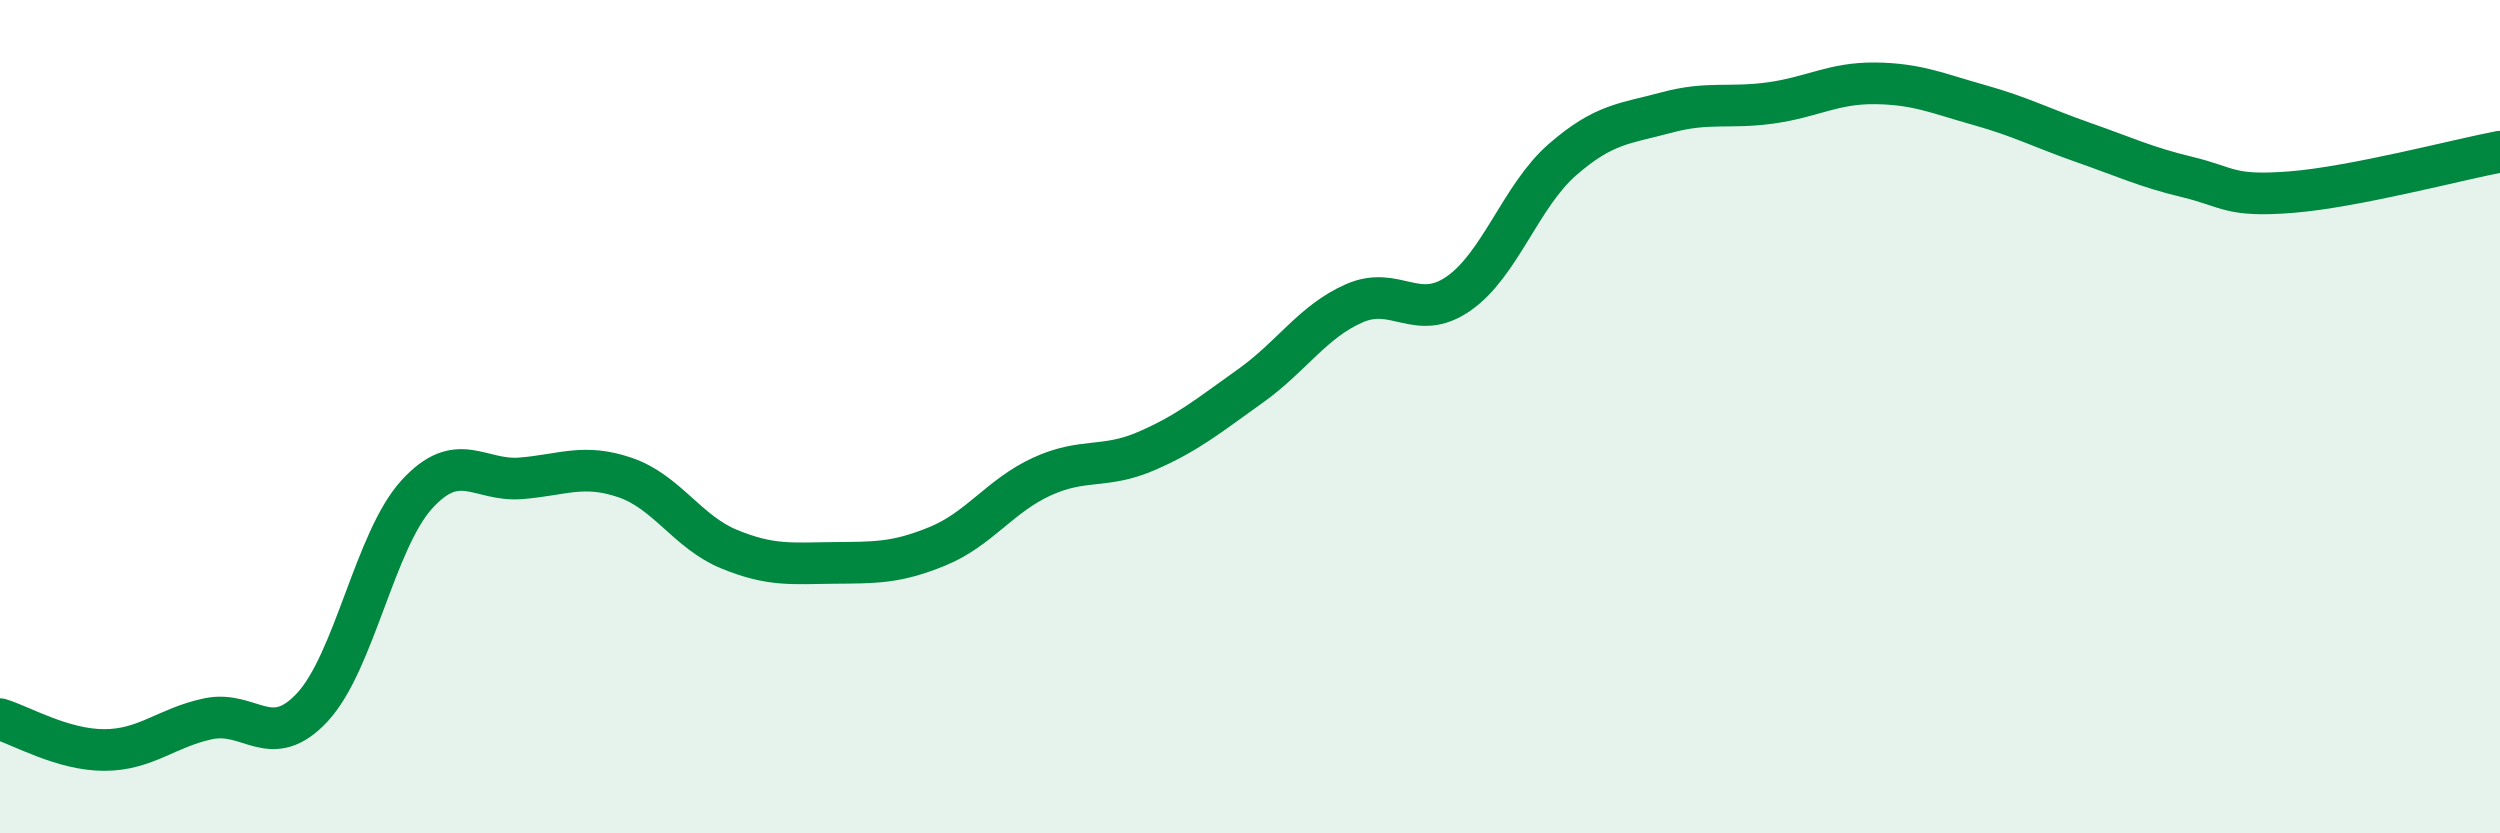
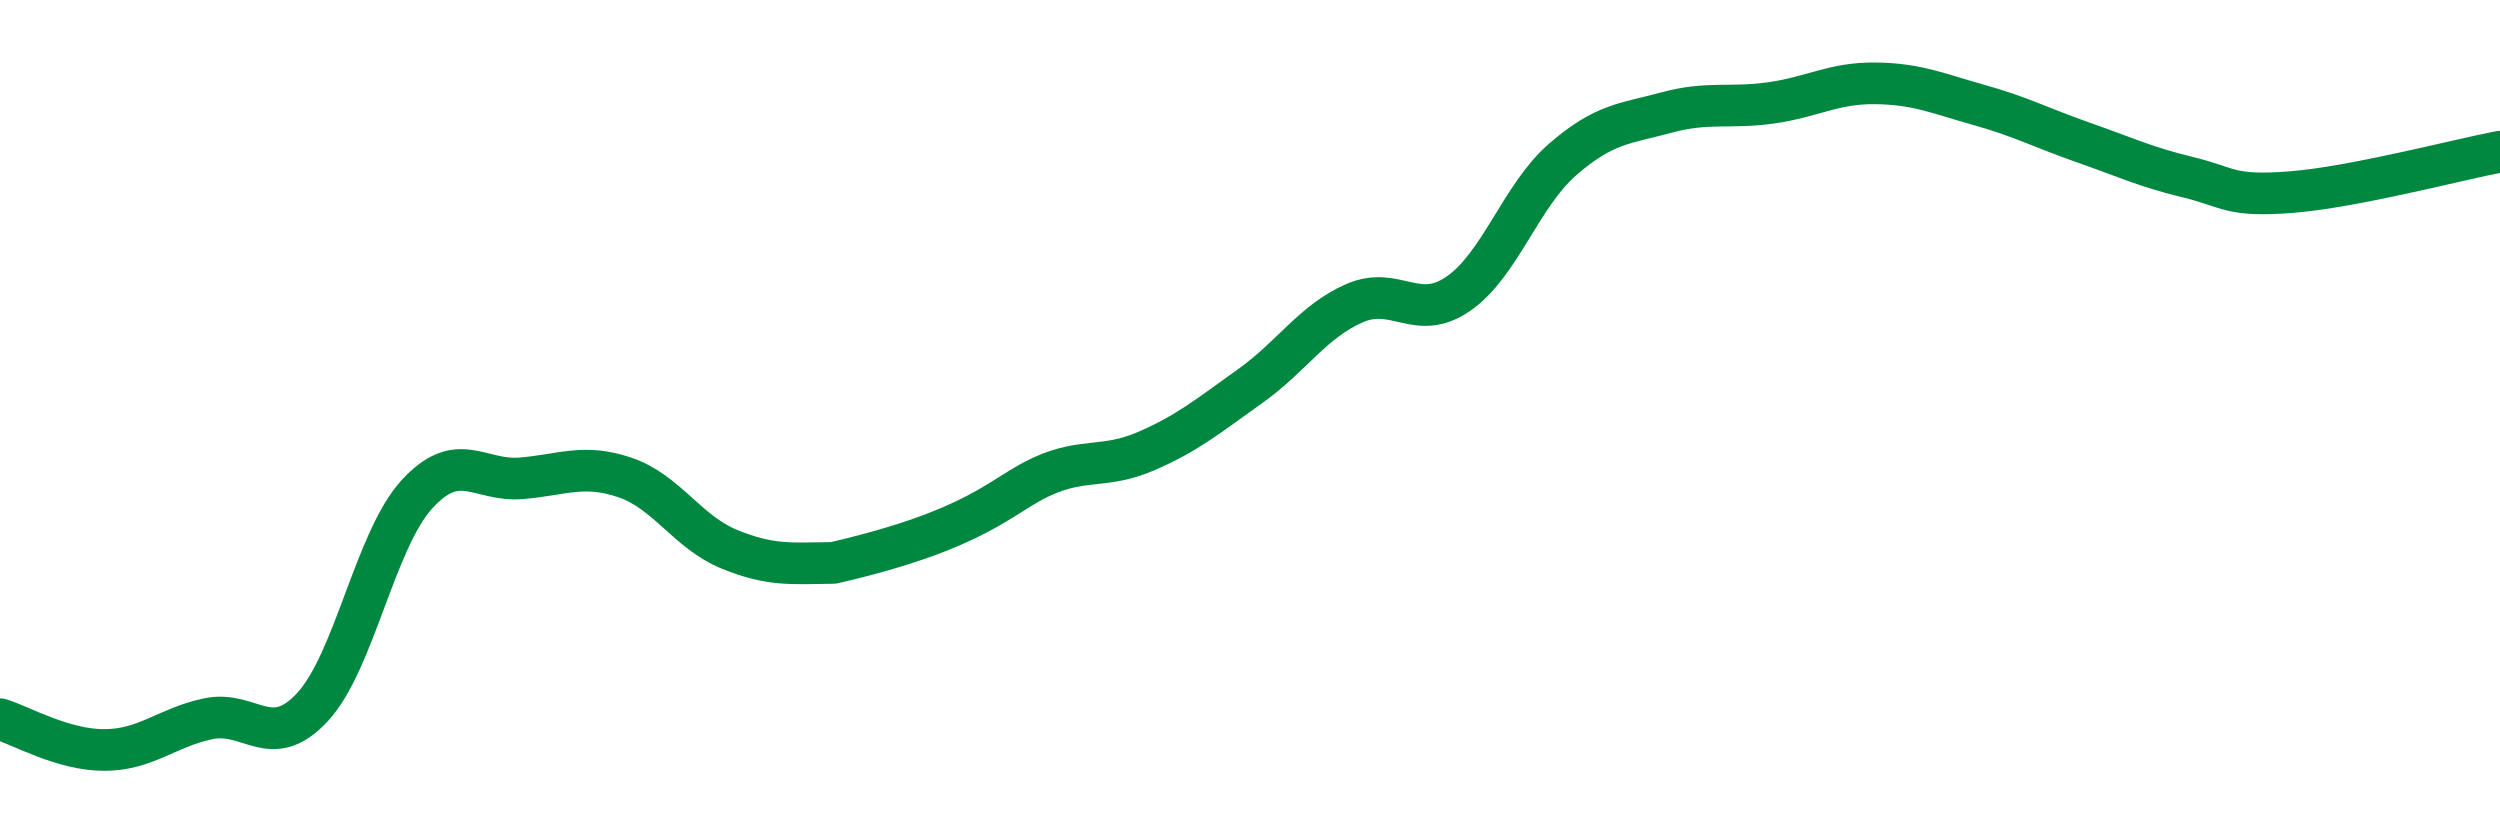
<svg xmlns="http://www.w3.org/2000/svg" width="60" height="20" viewBox="0 0 60 20">
-   <path d="M 0,17.26 C 0.5,17.41 1.5,18 2.5,18 C 3.5,18 4,17.46 5,17.25 C 6,17.04 6.5,18.05 7.5,16.97 C 8.5,15.89 9,12.97 10,11.87 C 11,10.77 11.5,11.56 12.5,11.48 C 13.5,11.4 14,11.12 15,11.46 C 16,11.8 16.5,12.77 17.5,13.18 C 18.5,13.59 19,13.52 20,13.51 C 21,13.5 21.5,13.52 22.5,13.11 C 23.5,12.7 24,11.9 25,11.44 C 26,10.98 26.5,11.26 27.5,10.83 C 28.5,10.4 29,9.98 30,9.27 C 31,8.56 31.5,7.72 32.5,7.28 C 33.5,6.84 34,7.74 35,7.05 C 36,6.36 36.5,4.7 37.5,3.83 C 38.5,2.96 39,2.97 40,2.7 C 41,2.43 41.5,2.61 42.5,2.47 C 43.5,2.33 44,1.99 45,2 C 46,2.01 46.5,2.24 47.5,2.52 C 48.5,2.8 49,3.07 50,3.42 C 51,3.77 51.5,4.01 52.5,4.25 C 53.5,4.49 53.5,4.73 55,4.61 C 56.5,4.49 59,3.83 60,3.64L60 20L0 20Z" fill="#008740" opacity="0.1" stroke-linecap="round" stroke-linejoin="round" />
-   <path d="M 0,17.26 C 0.5,17.41 1.5,18 2.5,18 C 3.5,18 4,17.46 5,17.25 C 6,17.04 6.5,18.05 7.5,16.97 C 8.5,15.89 9,12.97 10,11.87 C 11,10.77 11.5,11.56 12.5,11.48 C 13.5,11.4 14,11.12 15,11.46 C 16,11.8 16.5,12.77 17.5,13.18 C 18.5,13.59 19,13.52 20,13.51 C 21,13.5 21.5,13.52 22.5,13.11 C 23.5,12.7 24,11.9 25,11.44 C 26,10.98 26.5,11.26 27.5,10.83 C 28.5,10.4 29,9.98 30,9.27 C 31,8.56 31.5,7.72 32.5,7.28 C 33.5,6.84 34,7.74 35,7.05 C 36,6.36 36.5,4.7 37.5,3.83 C 38.5,2.96 39,2.97 40,2.7 C 41,2.43 41.5,2.61 42.5,2.47 C 43.5,2.33 44,1.99 45,2 C 46,2.01 46.5,2.24 47.5,2.52 C 48.5,2.8 49,3.07 50,3.42 C 51,3.77 51.5,4.01 52.5,4.25 C 53.5,4.49 53.5,4.73 55,4.61 C 56.5,4.49 59,3.83 60,3.64" stroke="#008740" stroke-width="1" fill="none" stroke-linecap="round" stroke-linejoin="round" />
+   <path d="M 0,17.26 C 0.5,17.41 1.5,18 2.5,18 C 3.5,18 4,17.46 5,17.25 C 6,17.04 6.5,18.05 7.5,16.97 C 8.5,15.89 9,12.97 10,11.87 C 11,10.77 11.5,11.56 12.5,11.48 C 13.5,11.4 14,11.12 15,11.46 C 16,11.8 16.5,12.77 17.5,13.18 C 18.5,13.59 19,13.52 20,13.51 C 23.5,12.7 24,11.9 25,11.44 C 26,10.98 26.5,11.26 27.5,10.83 C 28.5,10.4 29,9.98 30,9.27 C 31,8.56 31.5,7.72 32.5,7.28 C 33.5,6.84 34,7.74 35,7.05 C 36,6.36 36.5,4.7 37.5,3.83 C 38.5,2.96 39,2.97 40,2.7 C 41,2.43 41.5,2.61 42.5,2.47 C 43.5,2.33 44,1.99 45,2 C 46,2.01 46.5,2.24 47.5,2.52 C 48.5,2.8 49,3.07 50,3.42 C 51,3.77 51.5,4.01 52.5,4.25 C 53.5,4.49 53.5,4.73 55,4.61 C 56.5,4.49 59,3.83 60,3.64" stroke="#008740" stroke-width="1" fill="none" stroke-linecap="round" stroke-linejoin="round" />
</svg>